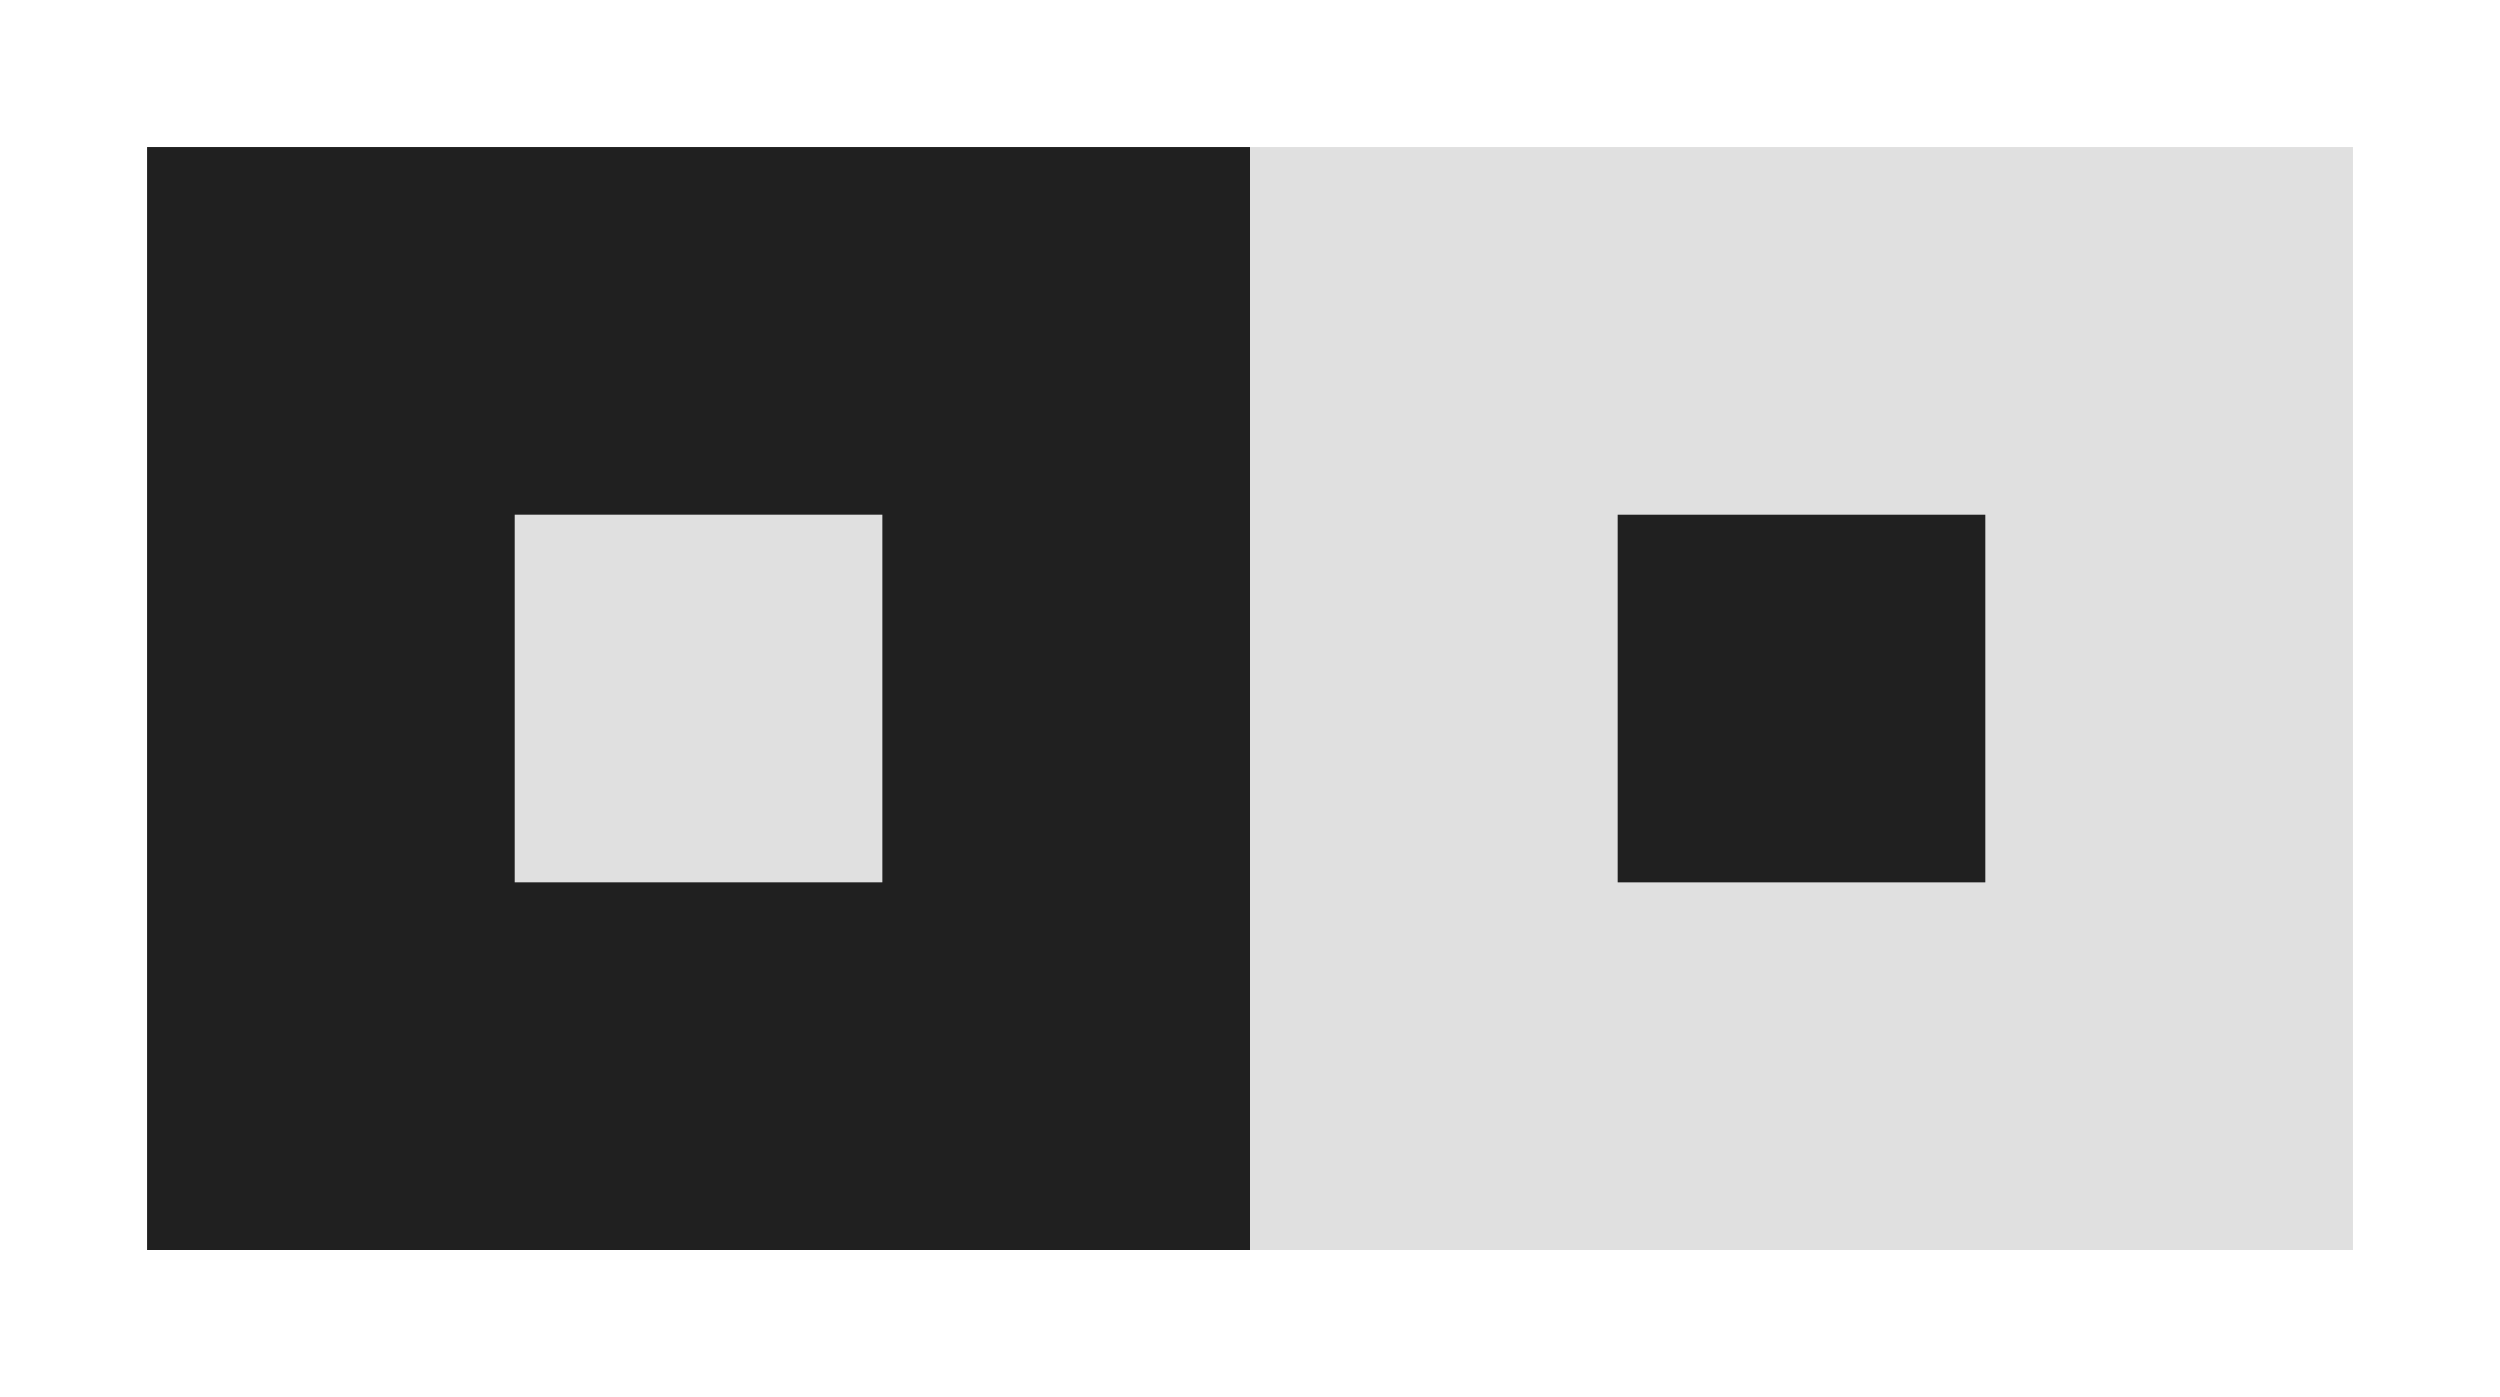
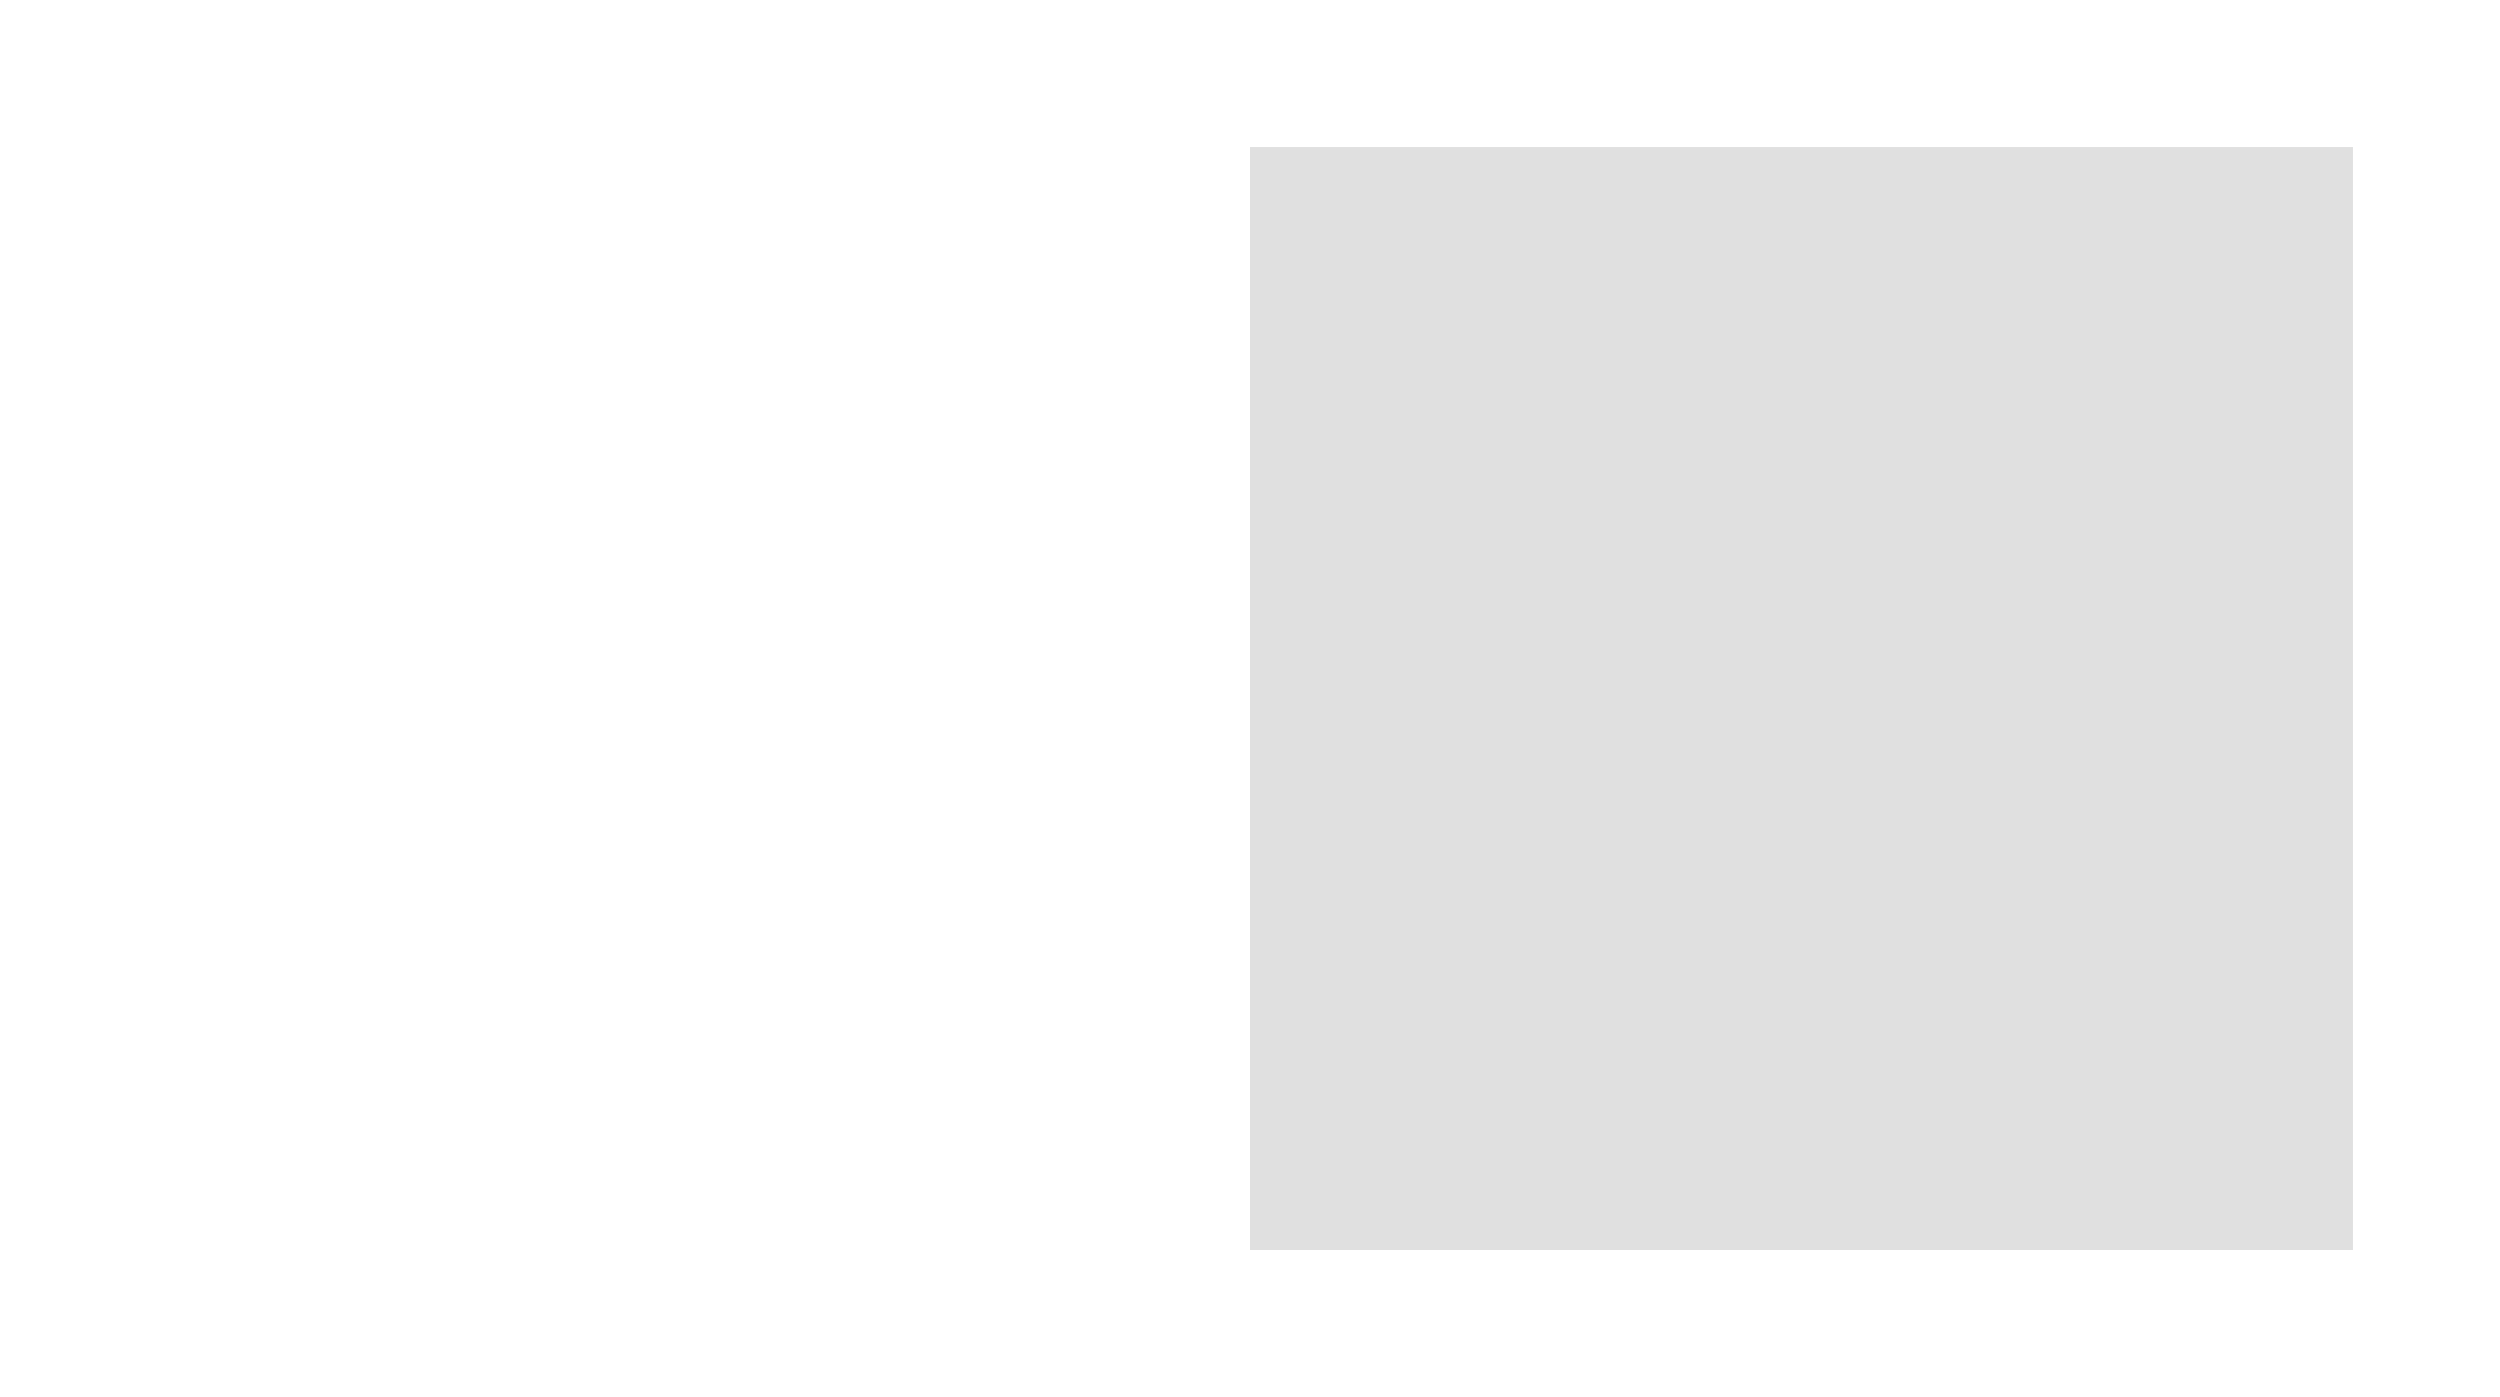
<svg xmlns="http://www.w3.org/2000/svg" xmlns:ns1="http://www.inkscape.org/namespaces/inkscape" xmlns:ns2="http://sodipodi.sourceforge.net/DTD/sodipodi-0.dtd" width="89.958mm" height="50.271mm" viewBox="0 0 89.958 50.271" version="1.1" id="svg5" ns1:version="1.1.2 (0a00cf5339, 2022-02-04)" ns2:docname="bi_figure.svg">
  <ns2:namedview id="namedview7" pagecolor="#ffffff" bordercolor="#666666" borderopacity="1.0" ns1:pageshadow="2" ns1:pageopacity="0.0" ns1:pagecheckerboard="0" ns1:document-units="mm" showgrid="true" fit-margin-top="0" fit-margin-left="0" fit-margin-right="0" fit-margin-bottom="0" ns1:zoom="1.6017536" ns1:cx="166.06799" ns1:cy="141.40752" ns1:window-width="2033" ns1:window-height="1100" ns1:window-x="26" ns1:window-y="23" ns1:window-maximized="0" ns1:current-layer="layer1">
    <ns1:grid type="xygrid" id="grid824" originx="-13.229" originy="-5.292" />
  </ns2:namedview>
  <defs id="defs2" />
  <g ns1:label="Layer 1" ns1:groupmode="layer" id="layer1" transform="translate(-13.229,-5.292)">
    <rect style="font-variation-settings:normal;opacity:1;vector-effect:none;fill:#ffffff;fill-opacity:1;stroke:none;stroke-width:0.529;stroke-linecap:butt;stroke-linejoin:miter;stroke-miterlimit:4;stroke-dasharray:none;stroke-dashoffset:0;stroke-opacity:1;-inkscape-stroke:none;stop-color:#000000;stop-opacity:1" id="rect1052" width="89.958" height="50.271" x="13.229" y="5.292" />
-     <rect style="fill:#202020;fill-opacity:1;stroke:none;stroke-width:0.529;stop-color:#000000" id="rect1328" width="39.688" height="39.688" x="18.521" y="10.583" />
-     <rect style="font-variation-settings:normal;opacity:1;vector-effect:none;fill:#e0e0e0;fill-opacity:1;stroke:none;stroke-width:0.529;stroke-linecap:butt;stroke-linejoin:miter;stroke-miterlimit:4;stroke-dasharray:none;stroke-dashoffset:0;stroke-opacity:1;-inkscape-stroke:none;stop-color:#000000;stop-opacity:1" id="rect848" width="13.229" height="13.229" x="31.75" y="23.812" />
    <rect style="fill:#e0e0e0;fill-opacity:1;stroke:none;stroke-width:0.529;stop-color:#000000" id="rect1410" width="39.688" height="39.688" x="58.208" y="10.583" />
-     <rect style="font-variation-settings:normal;opacity:1;vector-effect:none;fill:#202020;fill-opacity:1;stroke:none;stroke-width:0.529;stroke-linecap:butt;stroke-linejoin:miter;stroke-miterlimit:4;stroke-dasharray:none;stroke-dashoffset:0;stroke-opacity:1;-inkscape-stroke:none;stop-color:#000000;stop-opacity:1" id="rect1074" width="13.229" height="13.229" x="71.438" y="23.813" />
  </g>
</svg>